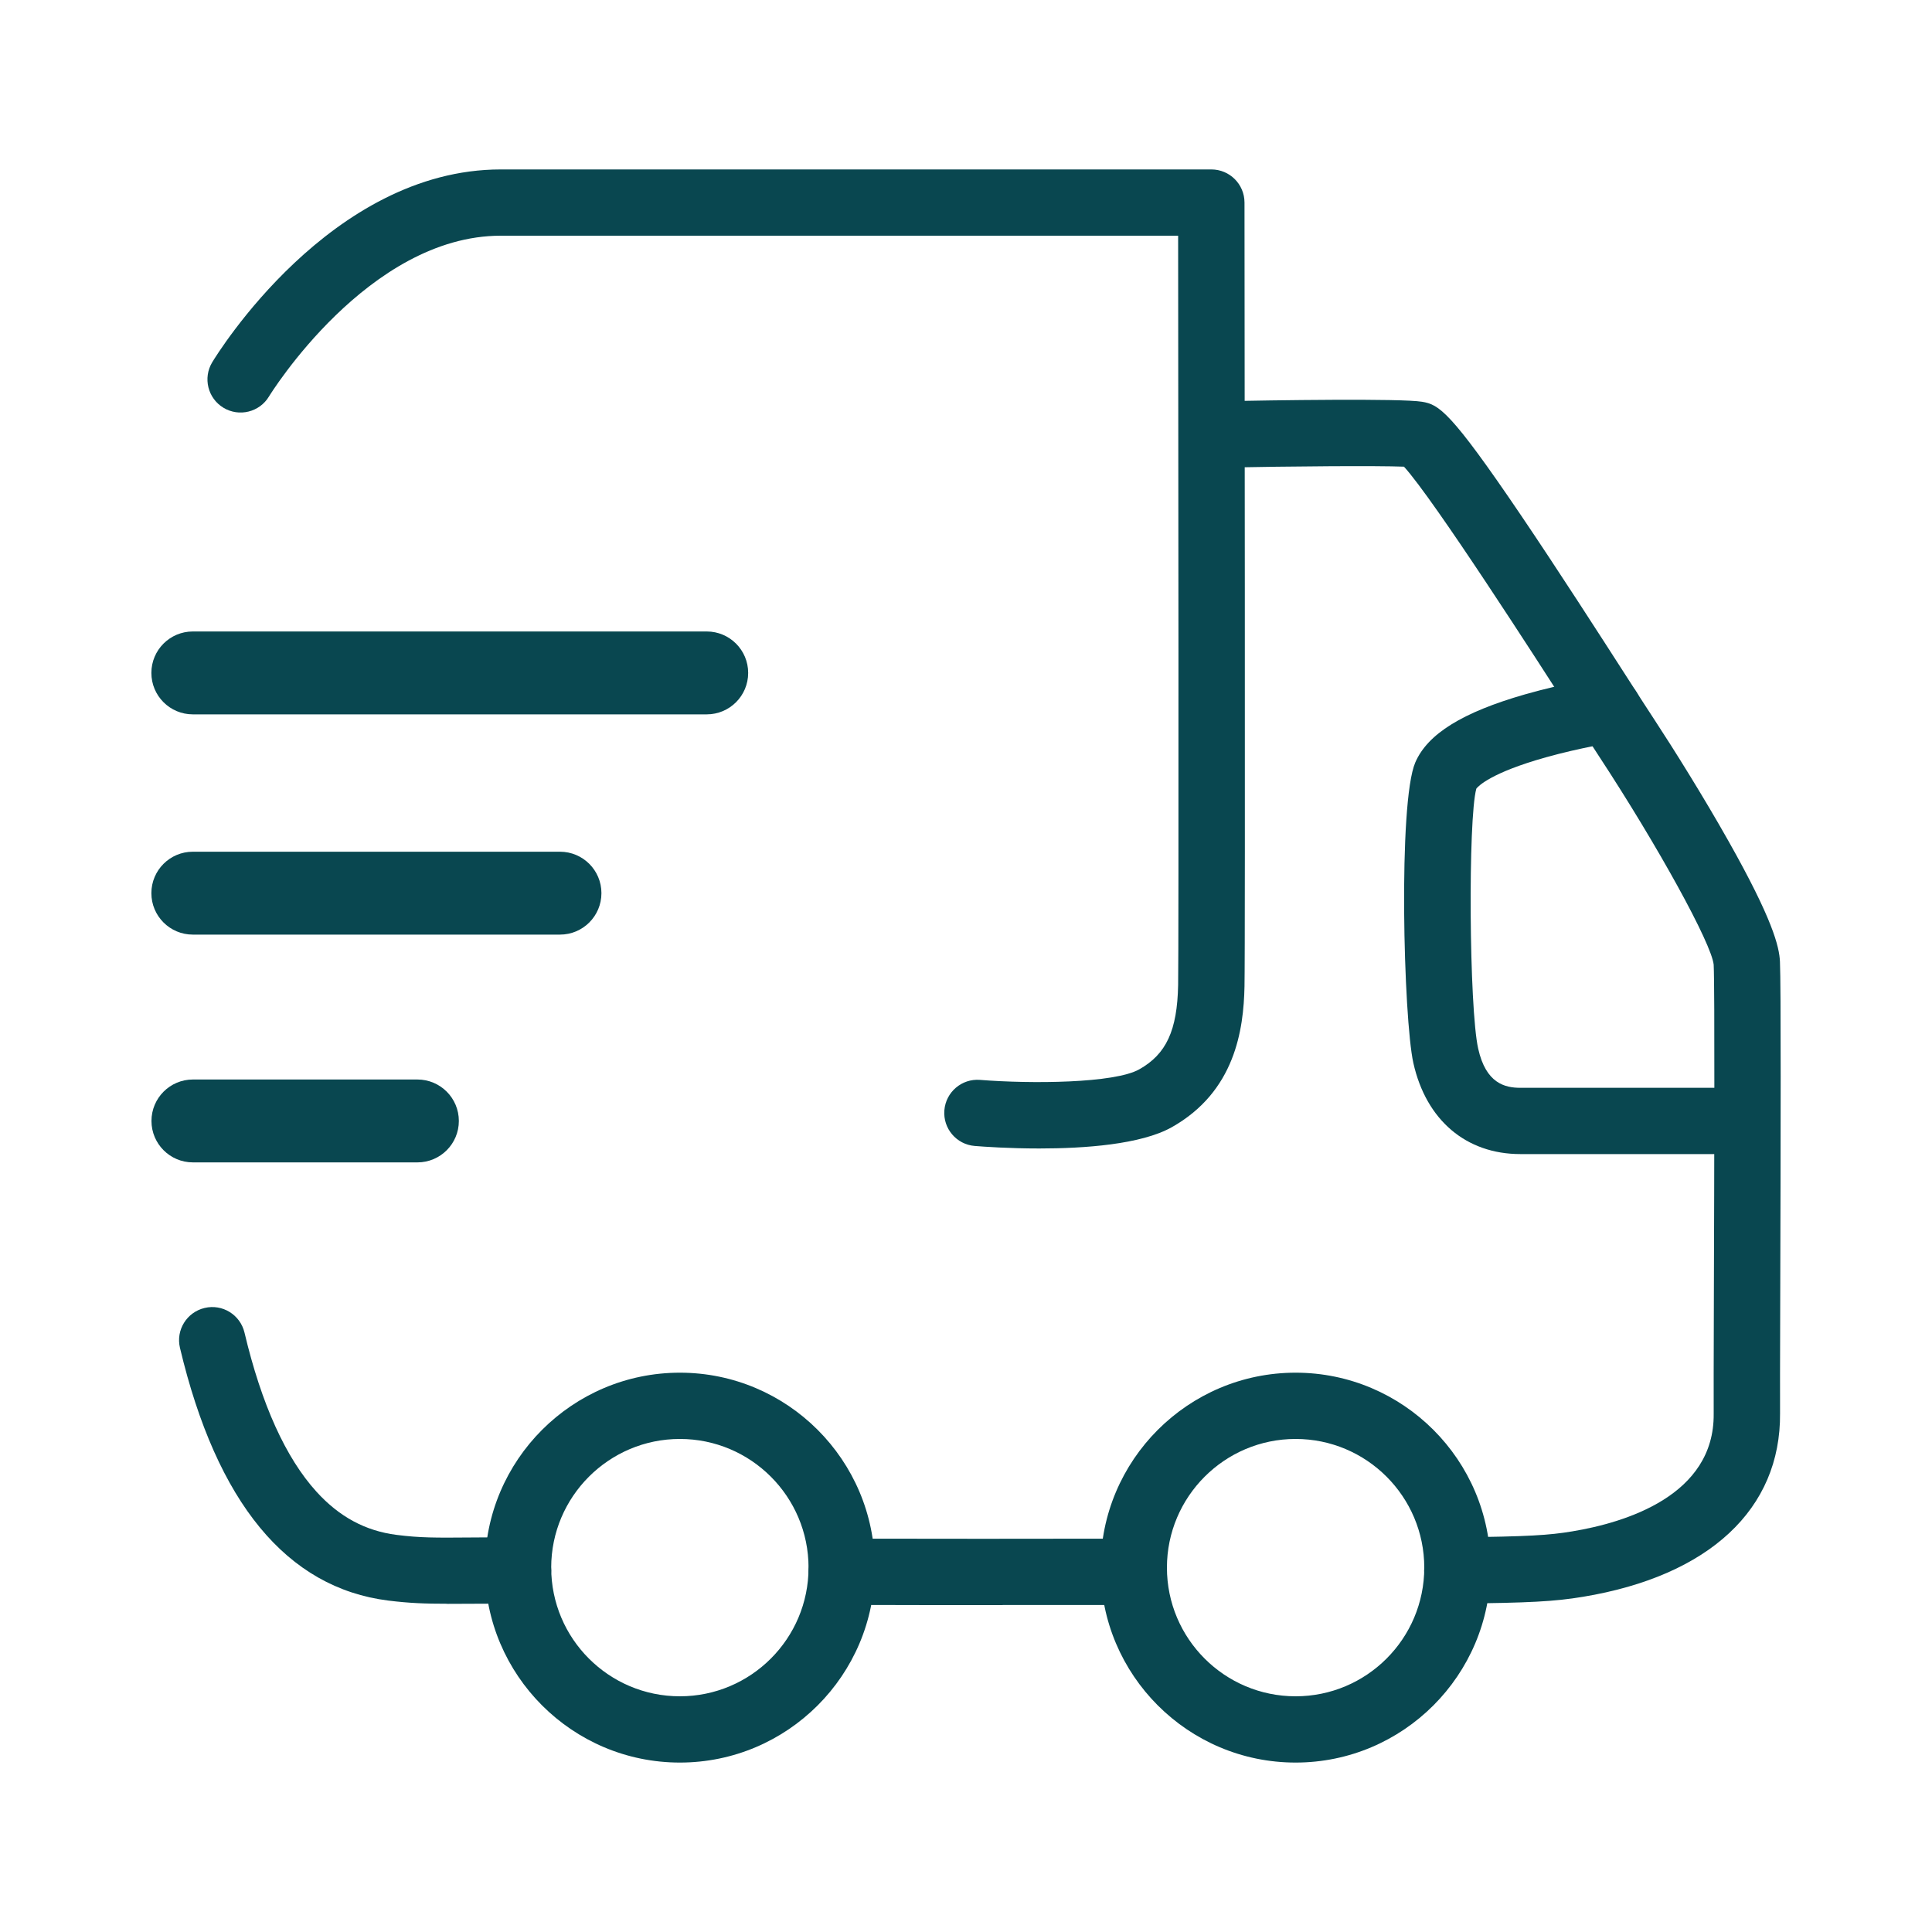
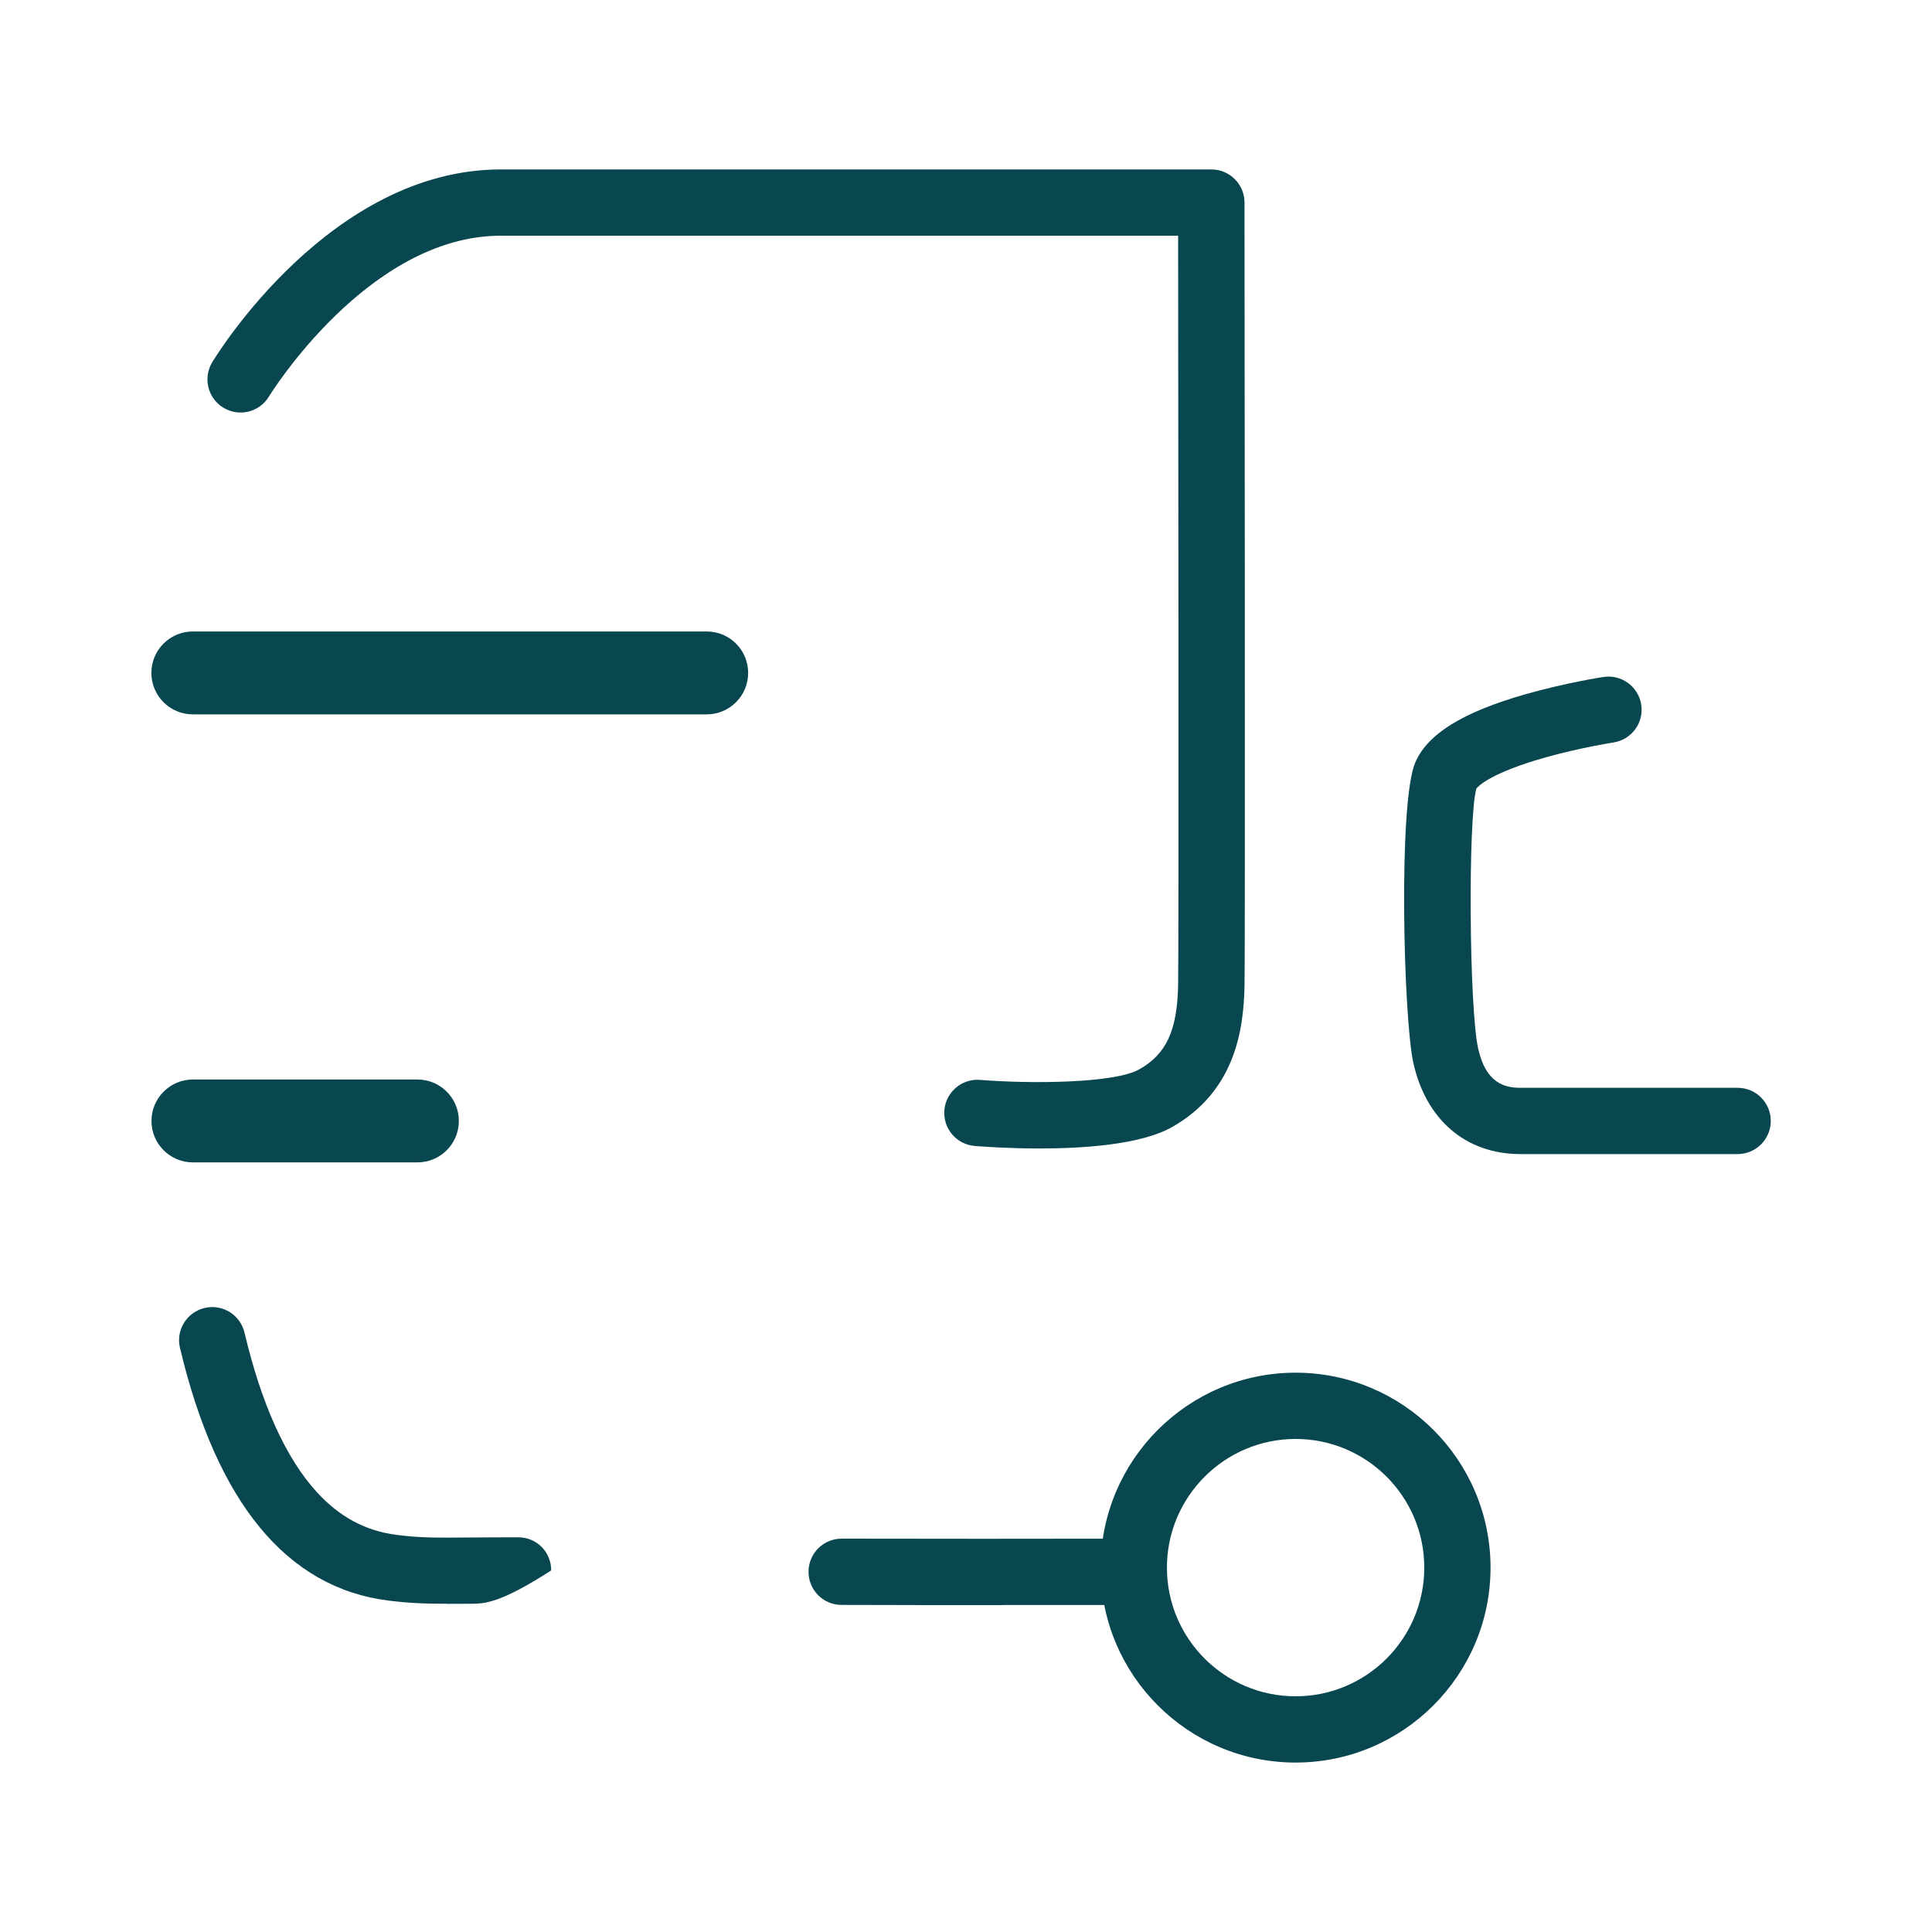
<svg xmlns="http://www.w3.org/2000/svg" fill="none" viewBox="0 0 60 60" height="60" width="60">
-   <path fill="#094750" d="M21.114 54.738C17.775 54.738 15.06 52.023 15.06 48.684C15.06 45.345 17.775 42.63 21.114 42.63C24.453 42.63 27.168 45.345 27.168 48.684C27.168 52.023 24.453 54.738 21.114 54.738ZM21.114 44.688C18.912 44.688 17.118 46.479 17.118 48.684C17.118 50.889 18.909 52.68 21.114 52.68C23.319 52.68 25.11 50.889 25.11 48.684C25.11 46.479 23.319 44.688 21.114 44.688Z" />
  <path fill="#094750" d="M40.236 54.738C36.897 54.738 34.182 52.023 34.182 48.684C34.182 45.345 36.897 42.63 40.236 42.63C43.575 42.63 46.29 45.345 46.29 48.684C46.29 52.023 43.575 54.738 40.236 54.738ZM40.236 44.688C38.034 44.688 36.24 46.479 36.24 48.684C36.24 50.889 38.031 52.68 40.236 52.68C42.441 52.68 44.232 50.889 44.232 48.684C44.232 46.479 42.441 44.688 40.236 44.688Z" />
  <path fill="#094750" d="M32.277 35.667C31.347 35.667 30.57 35.613 30.273 35.589C29.706 35.544 29.283 35.049 29.328 34.482C29.373 33.915 29.868 33.492 30.435 33.537C32.022 33.663 34.605 33.645 35.379 33.21C36.219 32.739 36.561 32.004 36.588 30.588C36.609 29.52 36.594 11.811 36.588 7.32H15.552C11.433 7.32 8.382 12.264 8.352 12.315C8.058 12.801 7.425 12.957 6.939 12.663C6.453 12.369 6.297 11.736 6.591 11.25C6.738 11.007 10.266 5.262 15.552 5.262H37.62C38.187 5.262 38.649 5.721 38.649 6.291C38.649 7.233 38.676 29.394 38.649 30.633C38.622 31.98 38.355 33.9 36.39 35.007C35.433 35.544 33.681 35.667 32.277 35.667Z" />
-   <path fill="#094750" d="M13.89 49.806C13.2 49.806 12.711 49.788 12.057 49.707C8.91 49.311 6.732 46.671 5.589 41.859C5.457 41.307 5.799 40.752 6.354 40.62C6.906 40.488 7.461 40.83 7.593 41.385C8.121 43.614 8.874 45.276 9.828 46.326C10.536 47.106 11.349 47.544 12.315 47.667C13.047 47.76 13.509 47.757 14.628 47.748C15.027 47.745 15.501 47.742 16.089 47.742C16.677 47.742 17.118 48.204 17.118 48.771C17.118 49.338 16.656 49.8 16.089 49.8C15.522 49.8 15.036 49.803 14.643 49.806C14.361 49.806 14.115 49.809 13.89 49.809V49.806Z" />
+   <path fill="#094750" d="M13.89 49.806C13.2 49.806 12.711 49.788 12.057 49.707C8.91 49.311 6.732 46.671 5.589 41.859C5.457 41.307 5.799 40.752 6.354 40.62C6.906 40.488 7.461 40.83 7.593 41.385C8.121 43.614 8.874 45.276 9.828 46.326C10.536 47.106 11.349 47.544 12.315 47.667C13.047 47.76 13.509 47.757 14.628 47.748C15.027 47.745 15.501 47.742 16.089 47.742C16.677 47.742 17.118 48.204 17.118 48.771C15.522 49.8 15.036 49.803 14.643 49.806C14.361 49.806 14.115 49.809 13.89 49.809V49.806Z" />
  <path fill="#094750" d="M31.14 49.848C29.394 49.848 27.705 49.848 26.136 49.842C25.566 49.842 25.107 49.38 25.11 48.81C25.11 48.243 25.572 47.784 26.139 47.784C28.905 47.79 32.04 47.79 35.208 47.784C35.775 47.784 36.237 48.243 36.237 48.813C36.237 49.383 35.778 49.842 35.208 49.845C33.834 49.845 32.469 49.845 31.134 49.845L31.14 49.848Z" />
-   <path fill="#094750" d="M45.258 49.8C44.694 49.8 44.235 49.347 44.229 48.78C44.223 48.21 44.679 47.745 45.249 47.742C47.469 47.721 48.117 47.676 48.822 47.559C50.475 47.286 53.244 46.449 53.22 43.908C53.217 43.572 53.22 42.096 53.226 40.23C53.238 36.438 53.256 30.705 53.22 29.961C53.157 29.31 51.492 26.28 49.659 23.487C49.476 23.208 49.191 22.764 48.837 22.212C47.742 20.511 44.532 15.513 43.602 14.493C42.777 14.46 40.206 14.478 37.902 14.523C37.332 14.535 36.864 14.082 36.852 13.512C36.84 12.945 37.293 12.474 37.863 12.462C39.543 12.429 43.518 12.369 44.163 12.477C44.685 12.564 45.033 12.75 47.235 16.002C48.384 17.7 49.698 19.743 50.568 21.096C50.916 21.639 51.201 22.08 51.381 22.353C51.975 23.259 52.89 24.72 53.67 26.103C55.056 28.557 55.257 29.4 55.278 29.865C55.311 30.6 55.302 35.19 55.287 40.236C55.281 42.096 55.278 43.566 55.281 43.89C55.308 46.866 53.079 48.942 49.161 49.59C48.276 49.737 47.478 49.779 45.273 49.8C45.27 49.8 45.267 49.8 45.264 49.8H45.258Z" />
  <path fill="#094750" d="M53.961 35.841H47.217C45.531 35.841 44.289 34.785 43.893 33.012C43.587 31.635 43.416 24.924 43.953 23.679C44.334 22.794 45.417 22.122 47.361 21.564C48.6 21.21 49.749 21.03 49.797 21.024C50.358 20.937 50.883 21.324 50.97 21.885C51.057 22.446 50.67 22.971 50.109 23.058C50.1 23.058 49.086 23.217 48.006 23.52C46.293 24 45.903 24.42 45.849 24.492C45.588 25.431 45.624 31.305 45.906 32.565C46.146 33.645 46.734 33.783 47.22 33.783H53.964C54.534 33.783 54.993 34.245 54.993 34.812C54.993 35.379 54.531 35.841 53.964 35.841H53.961Z" />
  <path fill="#094750" d="M21.948 22.185H5.988C5.277 22.185 4.701 21.609 4.701 20.898C4.701 20.187 5.277 19.611 5.988 19.611H21.948C22.659 19.611 23.235 20.187 23.235 20.898C23.235 21.609 22.659 22.185 21.948 22.185Z" />
-   <path fill="#094750" d="M17.391 29.025H5.988C5.277 29.025 4.701 28.449 4.701 27.738C4.701 27.027 5.277 26.451 5.988 26.451H17.391C18.102 26.451 18.678 27.027 18.678 27.738C18.678 28.449 18.102 29.025 17.391 29.025Z" />
  <path fill="#094750" d="M12.963 36.099H5.991C5.28 36.099 4.704 35.523 4.704 34.812C4.704 34.101 5.28 33.525 5.991 33.525H12.963C13.674 33.525 14.25 34.101 14.25 34.812C14.25 35.523 13.674 36.099 12.963 36.099Z" />
</svg>